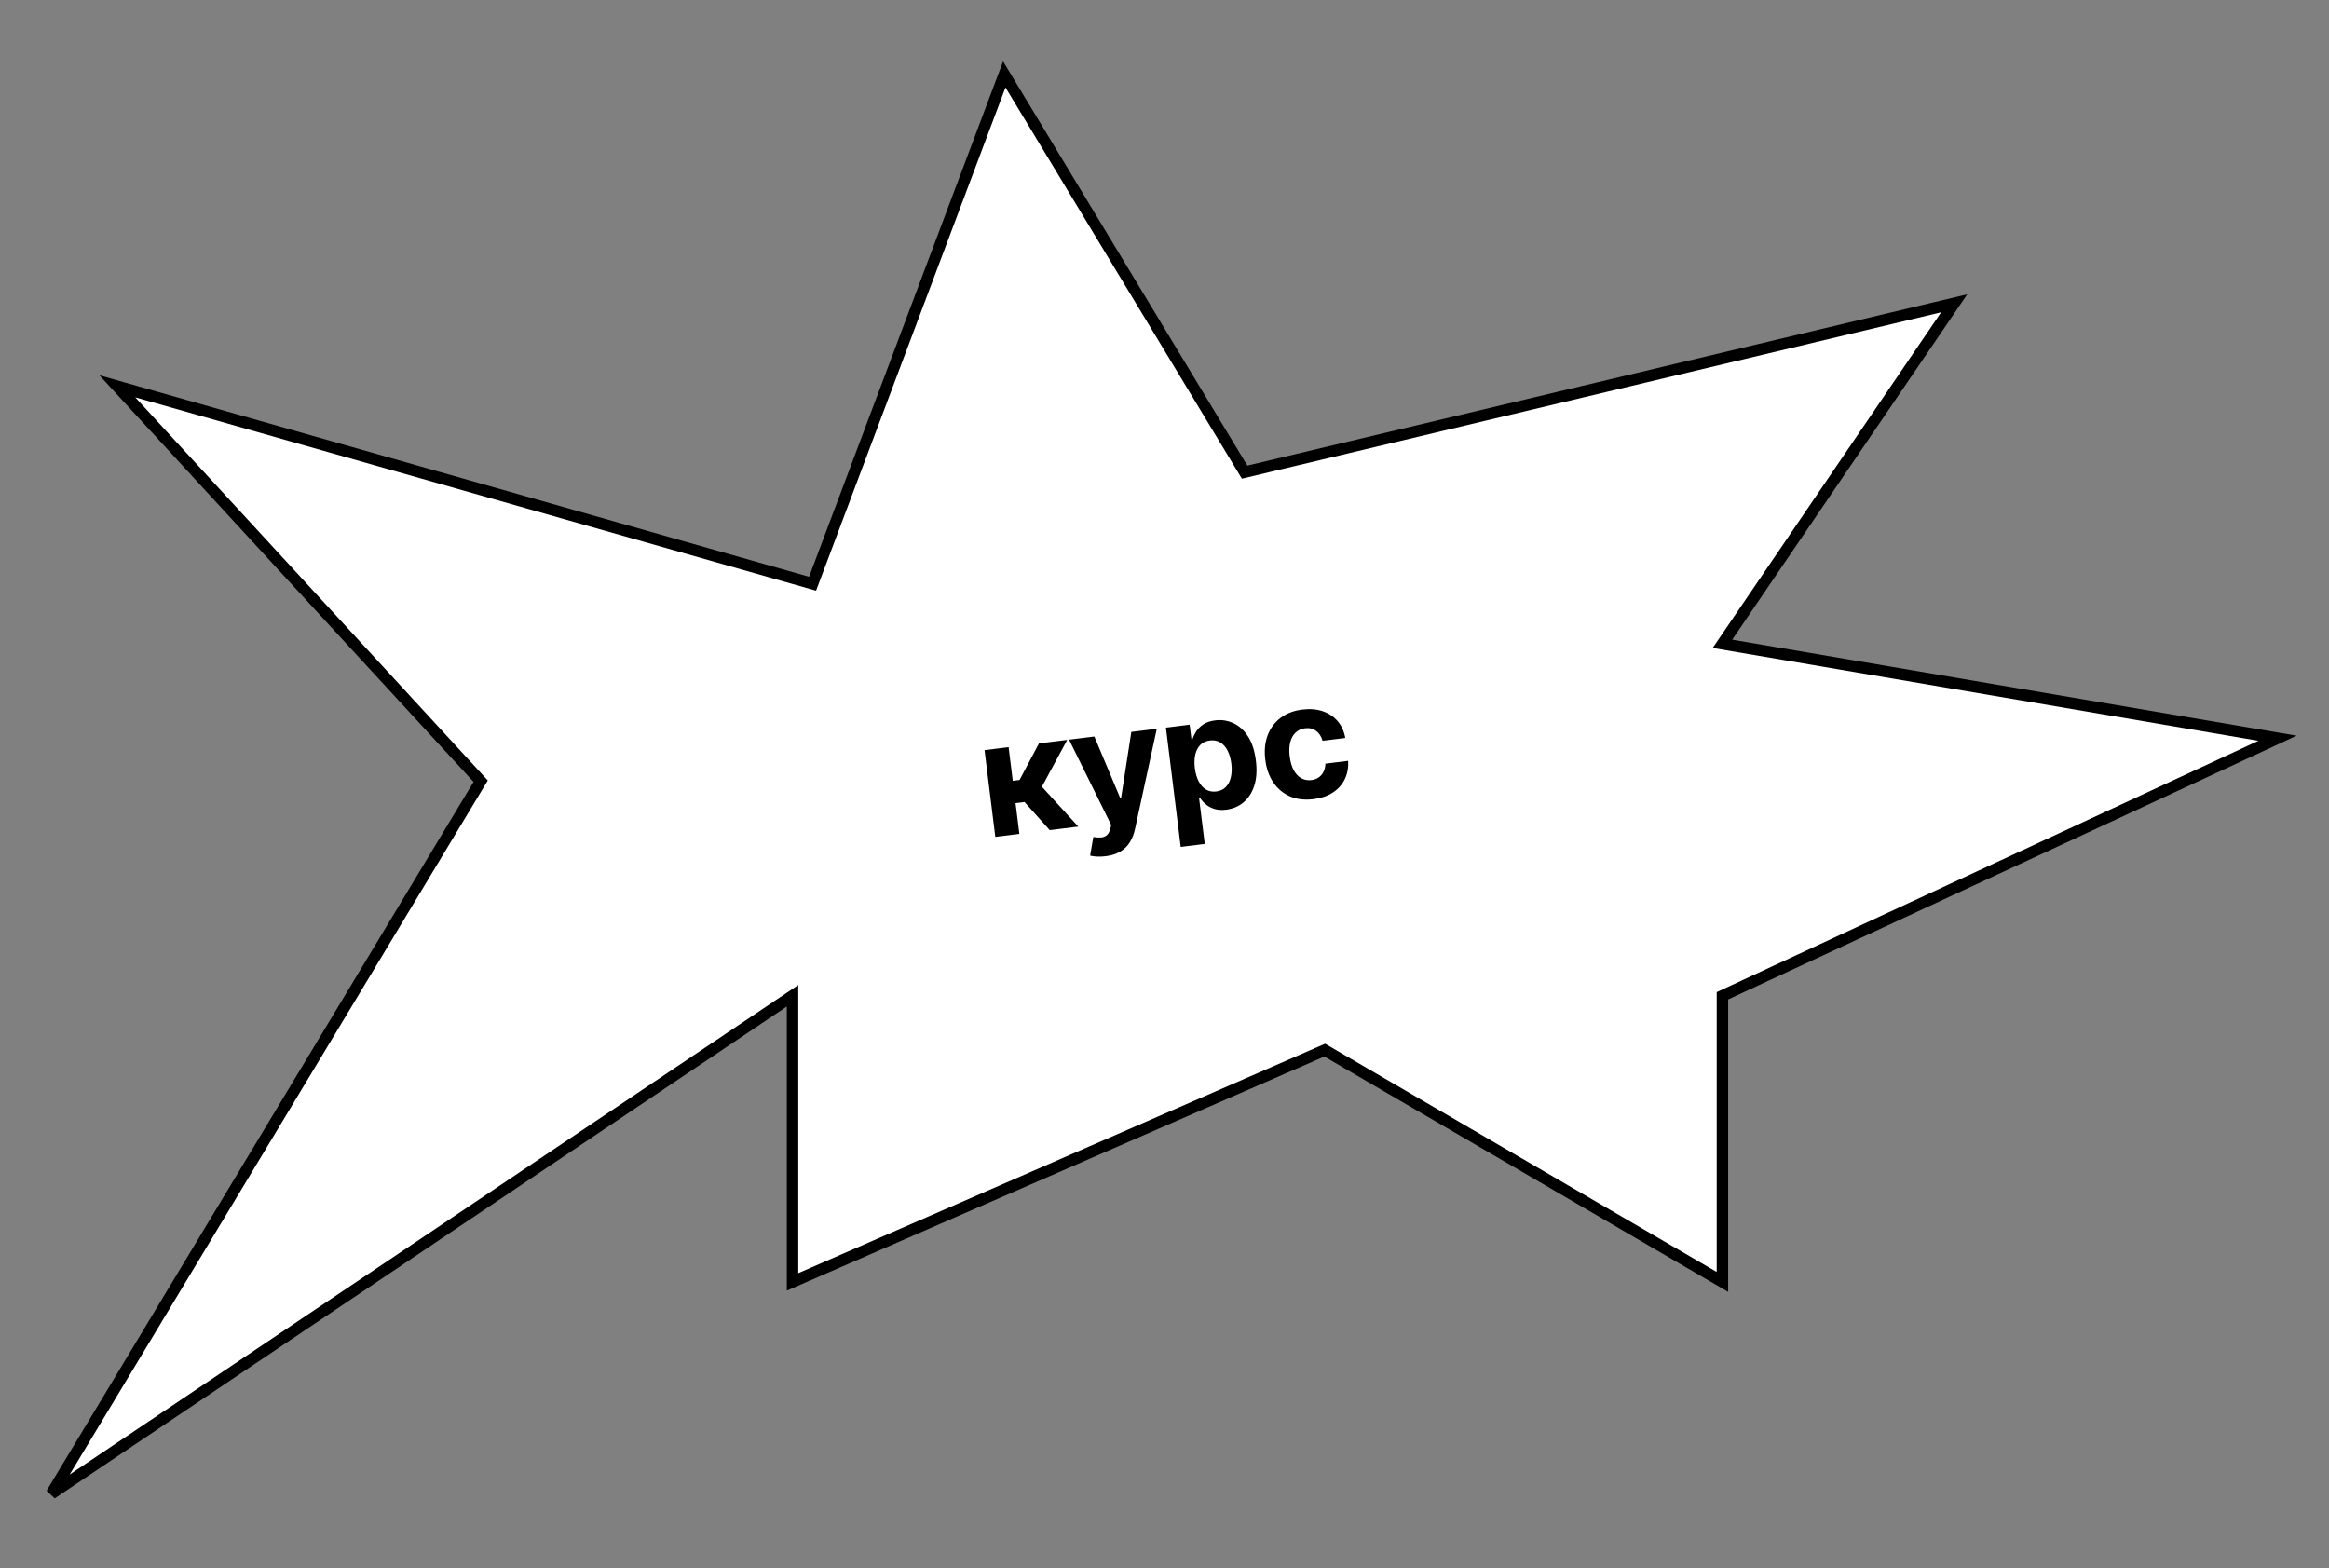
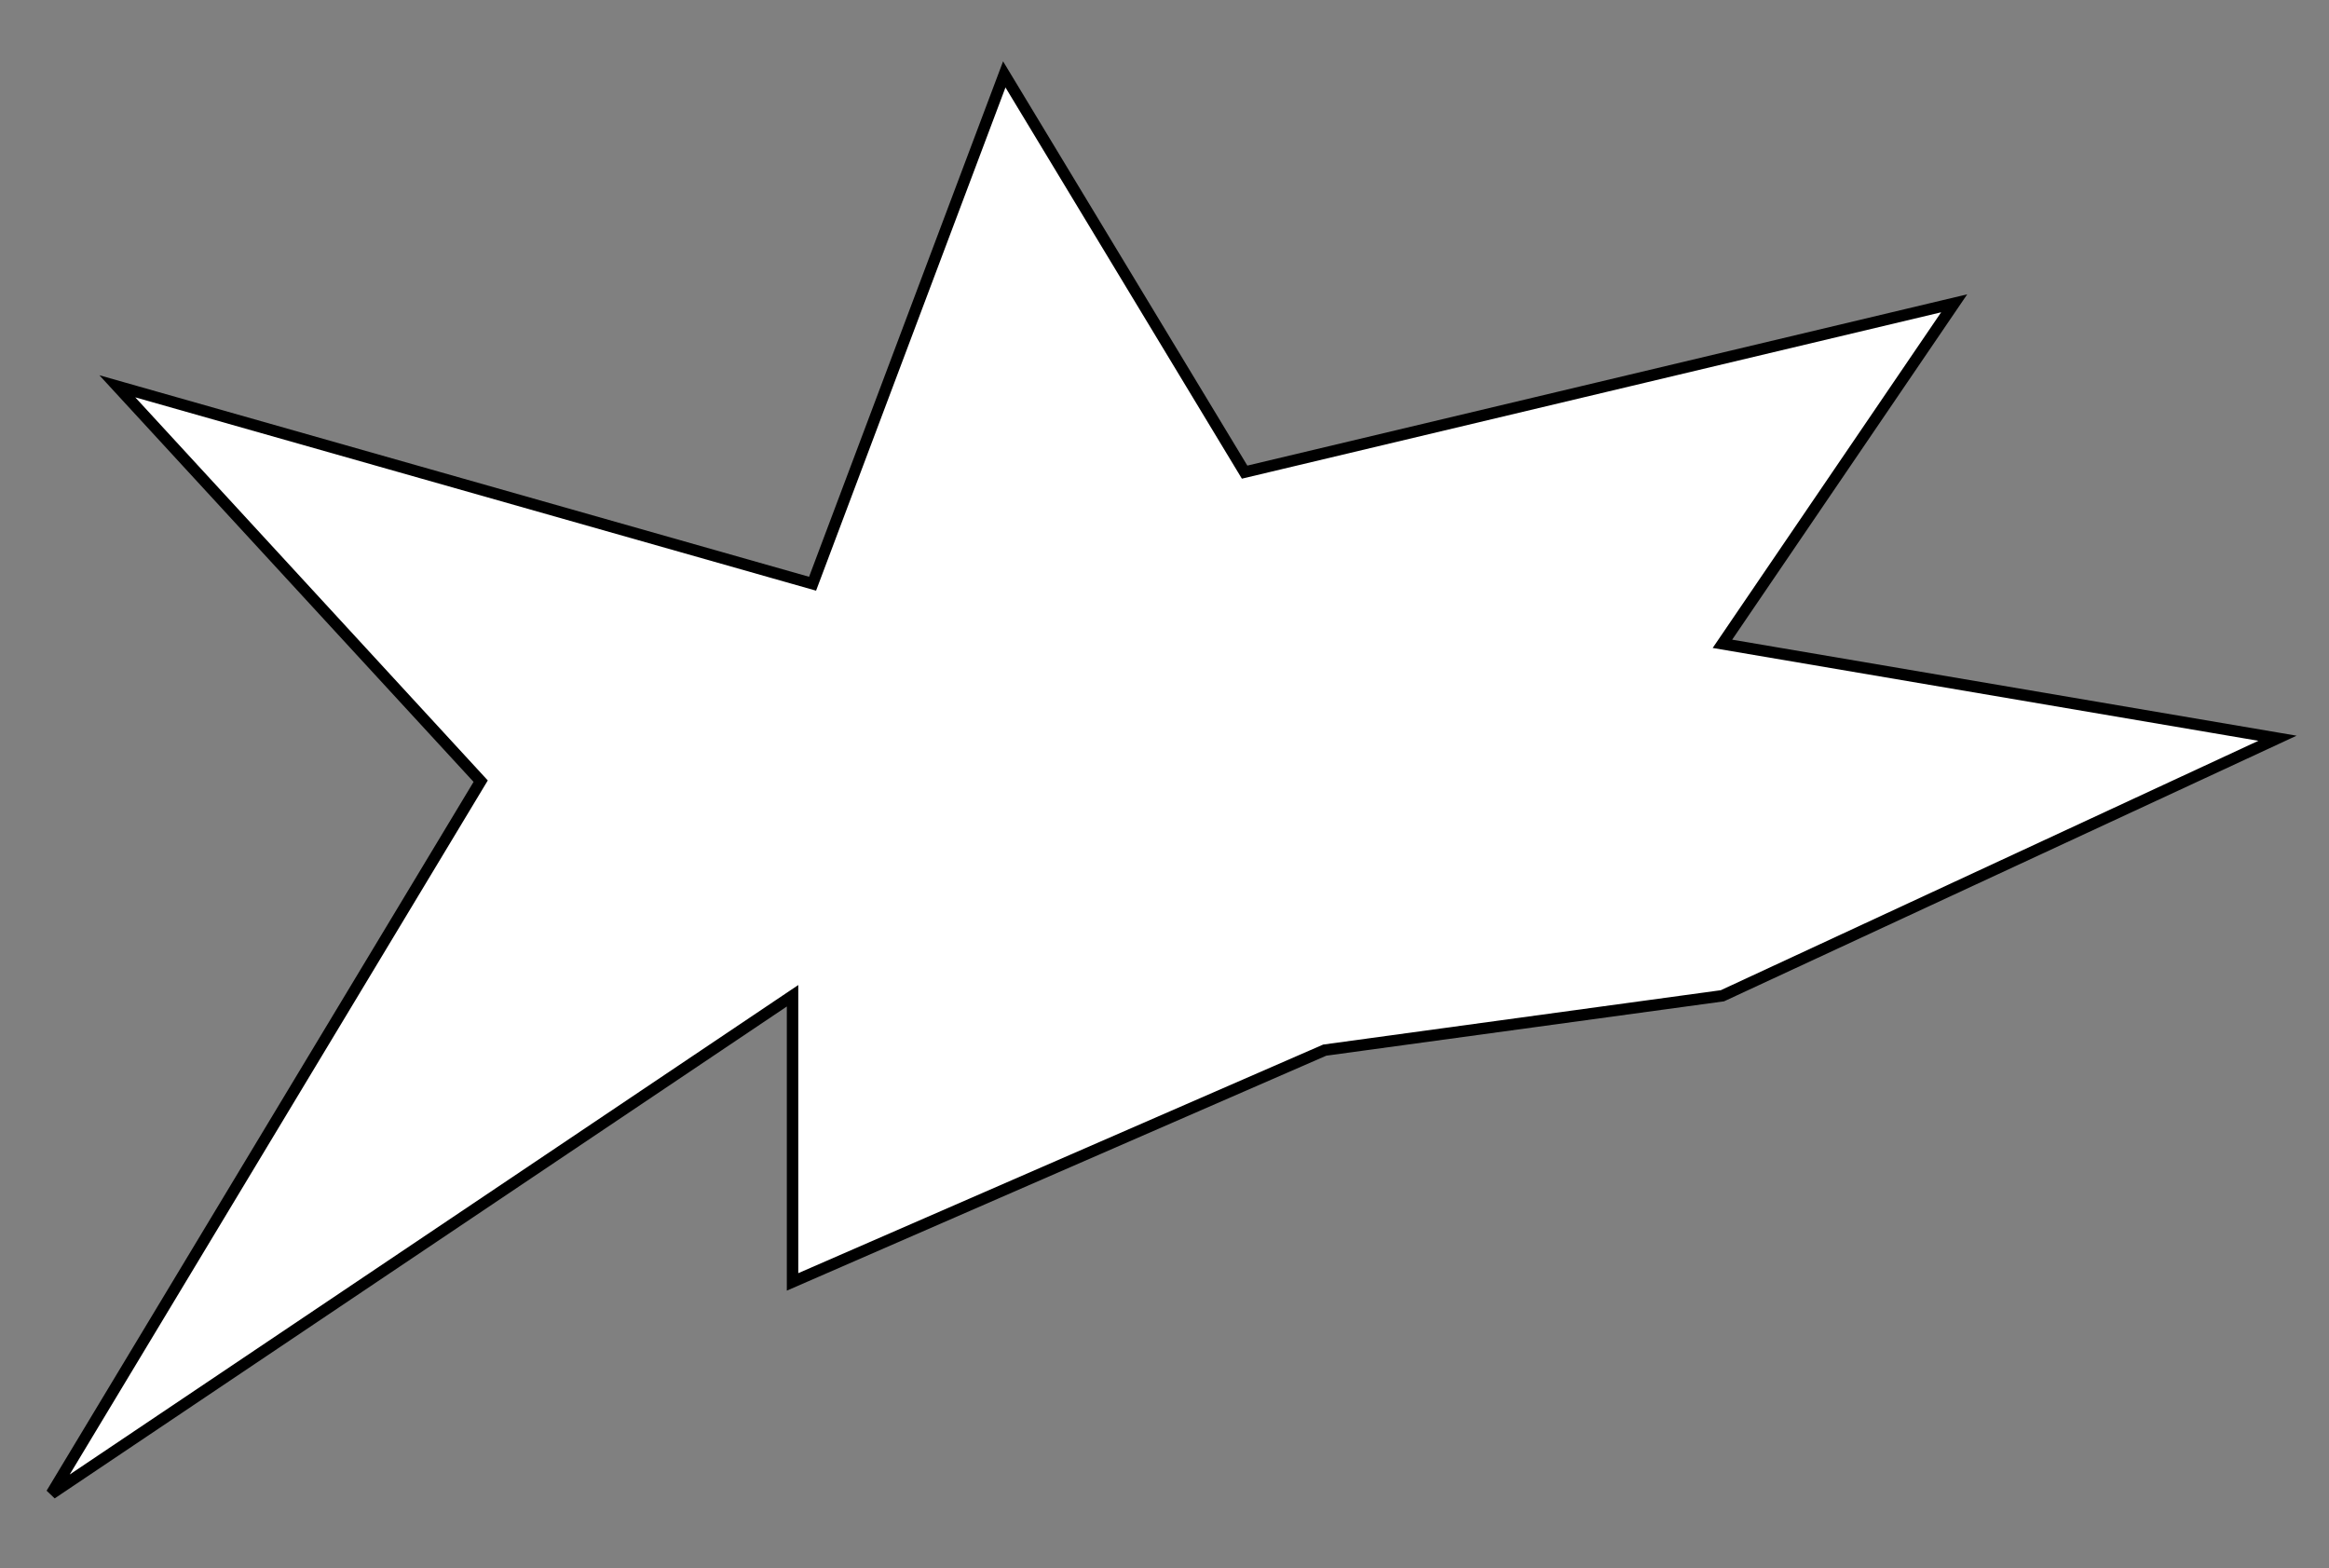
<svg xmlns="http://www.w3.org/2000/svg" width="407" height="274" viewBox="0 0 407 274" fill="none">
  <rect x="0" y="0" width="407" height="274" fill="#808080" stroke="none" />
-   <path d="M138.5 224L138.5 174L9 261L84 136.5L20.5 67.5L142 102L175.5 13L217.5 82.5L341.5 53L301 112.5L398 129L301 174L301 224L231.5 183.5L138.5 224Z" fill="white" stroke="black" stroke-width="2" />
-   <path d="M173.932 146.236L172.052 131.079L176.256 130.558L176.985 136.439L178.169 136.292L181.565 129.9L186.499 129.288L182.073 137.471L188.437 144.437L183.444 145.056L179.038 140.142L177.469 140.337L178.136 145.715L173.932 146.236ZM193.202 149.617C192.669 149.683 192.164 149.703 191.686 149.675C191.216 149.653 190.822 149.599 190.504 149.511L191.062 146.256C191.574 146.346 192.028 146.373 192.425 146.337C192.828 146.301 193.162 146.166 193.426 145.932C193.698 145.698 193.897 145.333 194.022 144.837L194.189 144.165L186.819 129.248L191.239 128.7L195.758 139.441L195.915 139.422L197.703 127.898L202.153 127.346L198.345 144.872C198.163 145.722 197.866 146.481 197.455 147.146C197.05 147.818 196.5 148.363 195.804 148.784C195.109 149.211 194.242 149.488 193.202 149.617ZM206.333 147.989L203.748 127.149L207.893 126.635L208.208 129.18L208.396 129.157C208.529 128.726 208.744 128.279 209.041 127.815C209.343 127.343 209.759 126.931 210.29 126.578C210.827 126.217 211.519 125.984 212.368 125.879C213.473 125.742 214.528 125.905 215.534 126.368C216.539 126.825 217.393 127.597 218.096 128.686C218.798 129.767 219.257 131.177 219.472 132.913C219.682 134.604 219.586 136.065 219.184 137.298C218.788 138.522 218.161 139.492 217.301 140.206C216.447 140.913 215.444 141.338 214.293 141.481C213.477 141.582 212.766 141.533 212.16 141.335C211.561 141.135 211.055 140.854 210.643 140.491C210.23 140.121 209.902 139.738 209.659 139.341L209.53 139.356L210.536 147.468L206.333 147.989ZM208.803 134.217C208.915 135.118 209.137 135.888 209.47 136.528C209.803 137.168 210.23 137.647 210.75 137.963C211.27 138.272 211.868 138.385 212.546 138.301C213.23 138.216 213.785 137.957 214.213 137.523C214.639 137.083 214.932 136.512 215.092 135.811C215.258 135.103 215.287 134.308 215.177 133.426C215.069 132.551 214.852 131.797 214.526 131.162C214.2 130.528 213.777 130.053 213.257 129.737C212.737 129.42 212.131 129.305 211.441 129.391C210.756 129.476 210.2 129.728 209.771 130.149C209.349 130.569 209.054 131.126 208.887 131.822C208.719 132.517 208.691 133.315 208.803 134.217ZM229.541 139.64C227.988 139.833 226.612 139.669 225.412 139.15C224.218 138.624 223.249 137.809 222.504 136.705C221.766 135.601 221.302 134.283 221.112 132.75C220.919 131.198 221.05 129.799 221.503 128.554C221.962 127.301 222.707 126.277 223.737 125.481C224.767 124.679 226.048 124.183 227.58 123.993C228.903 123.829 230.09 123.925 231.143 124.282C232.196 124.639 233.066 125.216 233.752 126.013C234.439 126.809 234.884 127.789 235.089 128.953L231.122 129.445C230.916 128.702 230.545 128.13 230.008 127.729C229.476 127.321 228.825 127.165 228.056 127.26C227.404 127.341 226.857 127.589 226.415 128.005C225.978 128.413 225.666 128.969 225.48 129.674C225.293 130.378 225.259 131.207 225.377 132.161C225.497 133.128 225.731 133.934 226.078 134.579C226.432 135.223 226.874 135.693 227.405 135.987C227.936 136.282 228.527 136.389 229.178 136.309C229.658 136.249 230.077 136.097 230.434 135.852C230.798 135.607 231.081 135.281 231.285 134.875C231.494 134.462 231.605 133.984 231.618 133.441L235.584 132.949C235.662 134.115 235.473 135.174 235.017 136.126C234.566 137.07 233.878 137.85 232.952 138.466C232.027 139.081 230.89 139.473 229.541 139.64Z" fill="black" />
+   <path d="M138.5 224L138.5 174L9 261L84 136.5L20.5 67.5L142 102L175.5 13L217.5 82.5L341.5 53L301 112.5L398 129L301 174L231.5 183.5L138.5 224Z" fill="white" stroke="black" stroke-width="2" />
</svg>